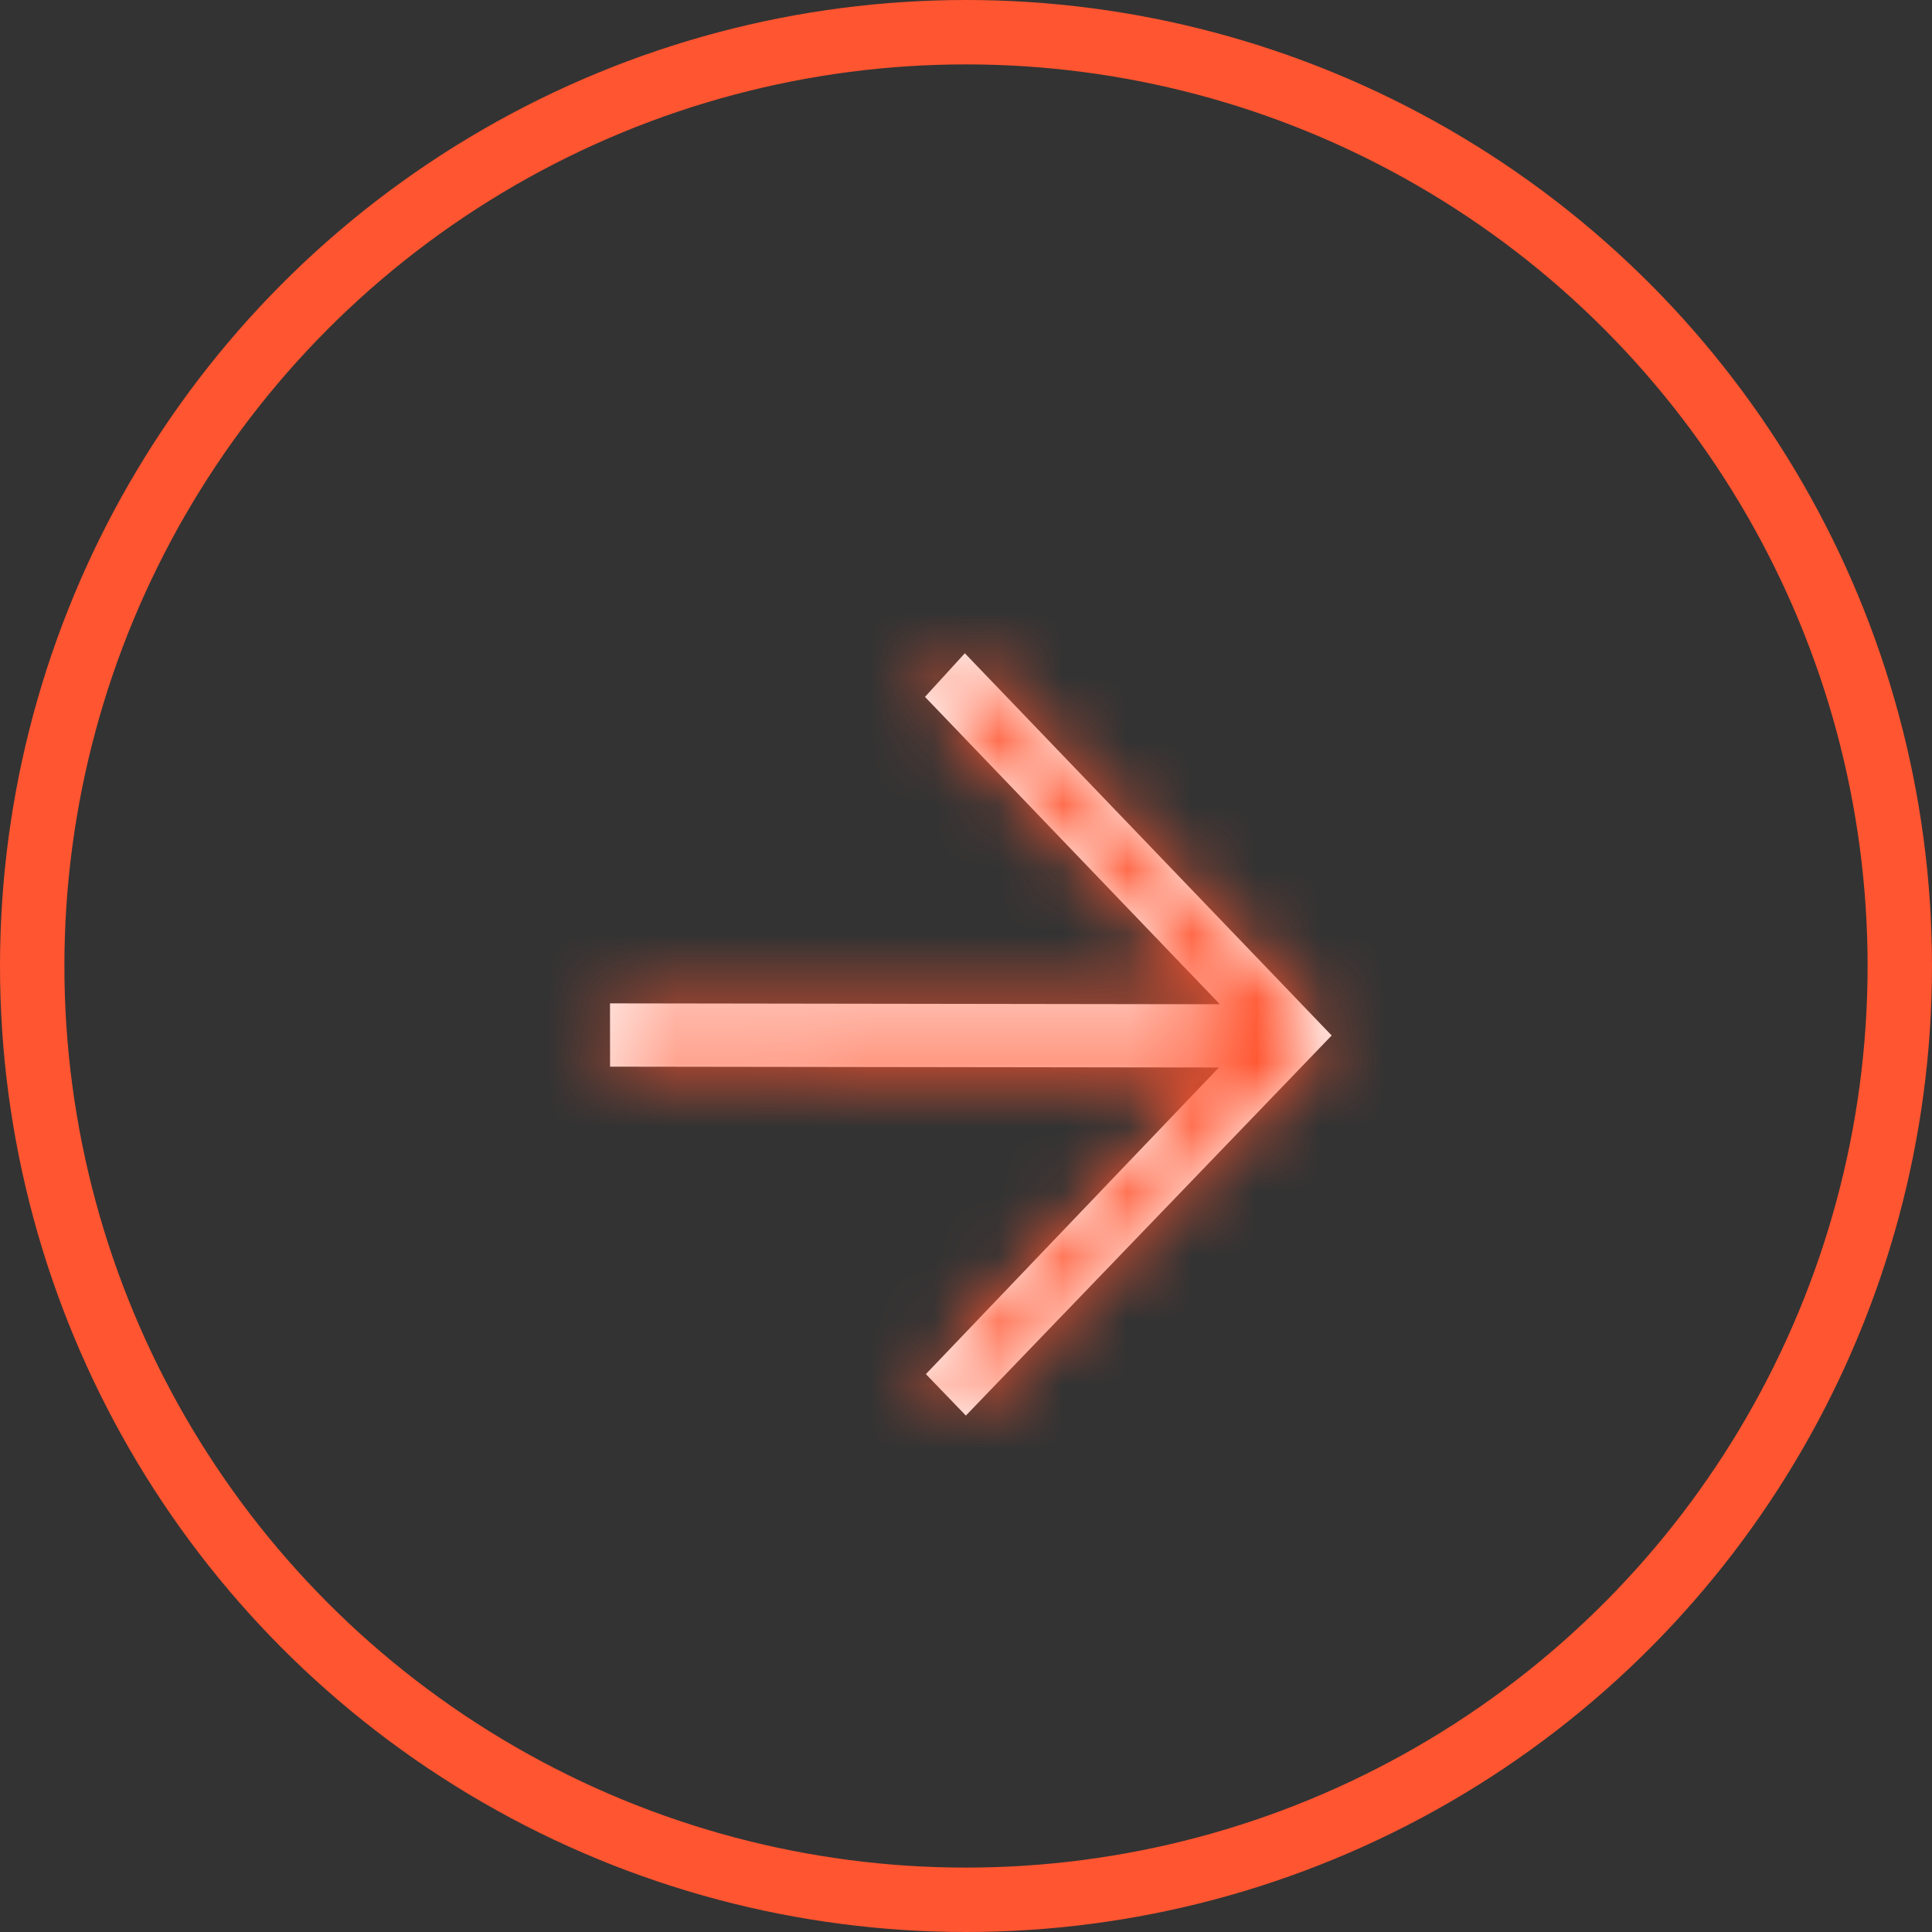
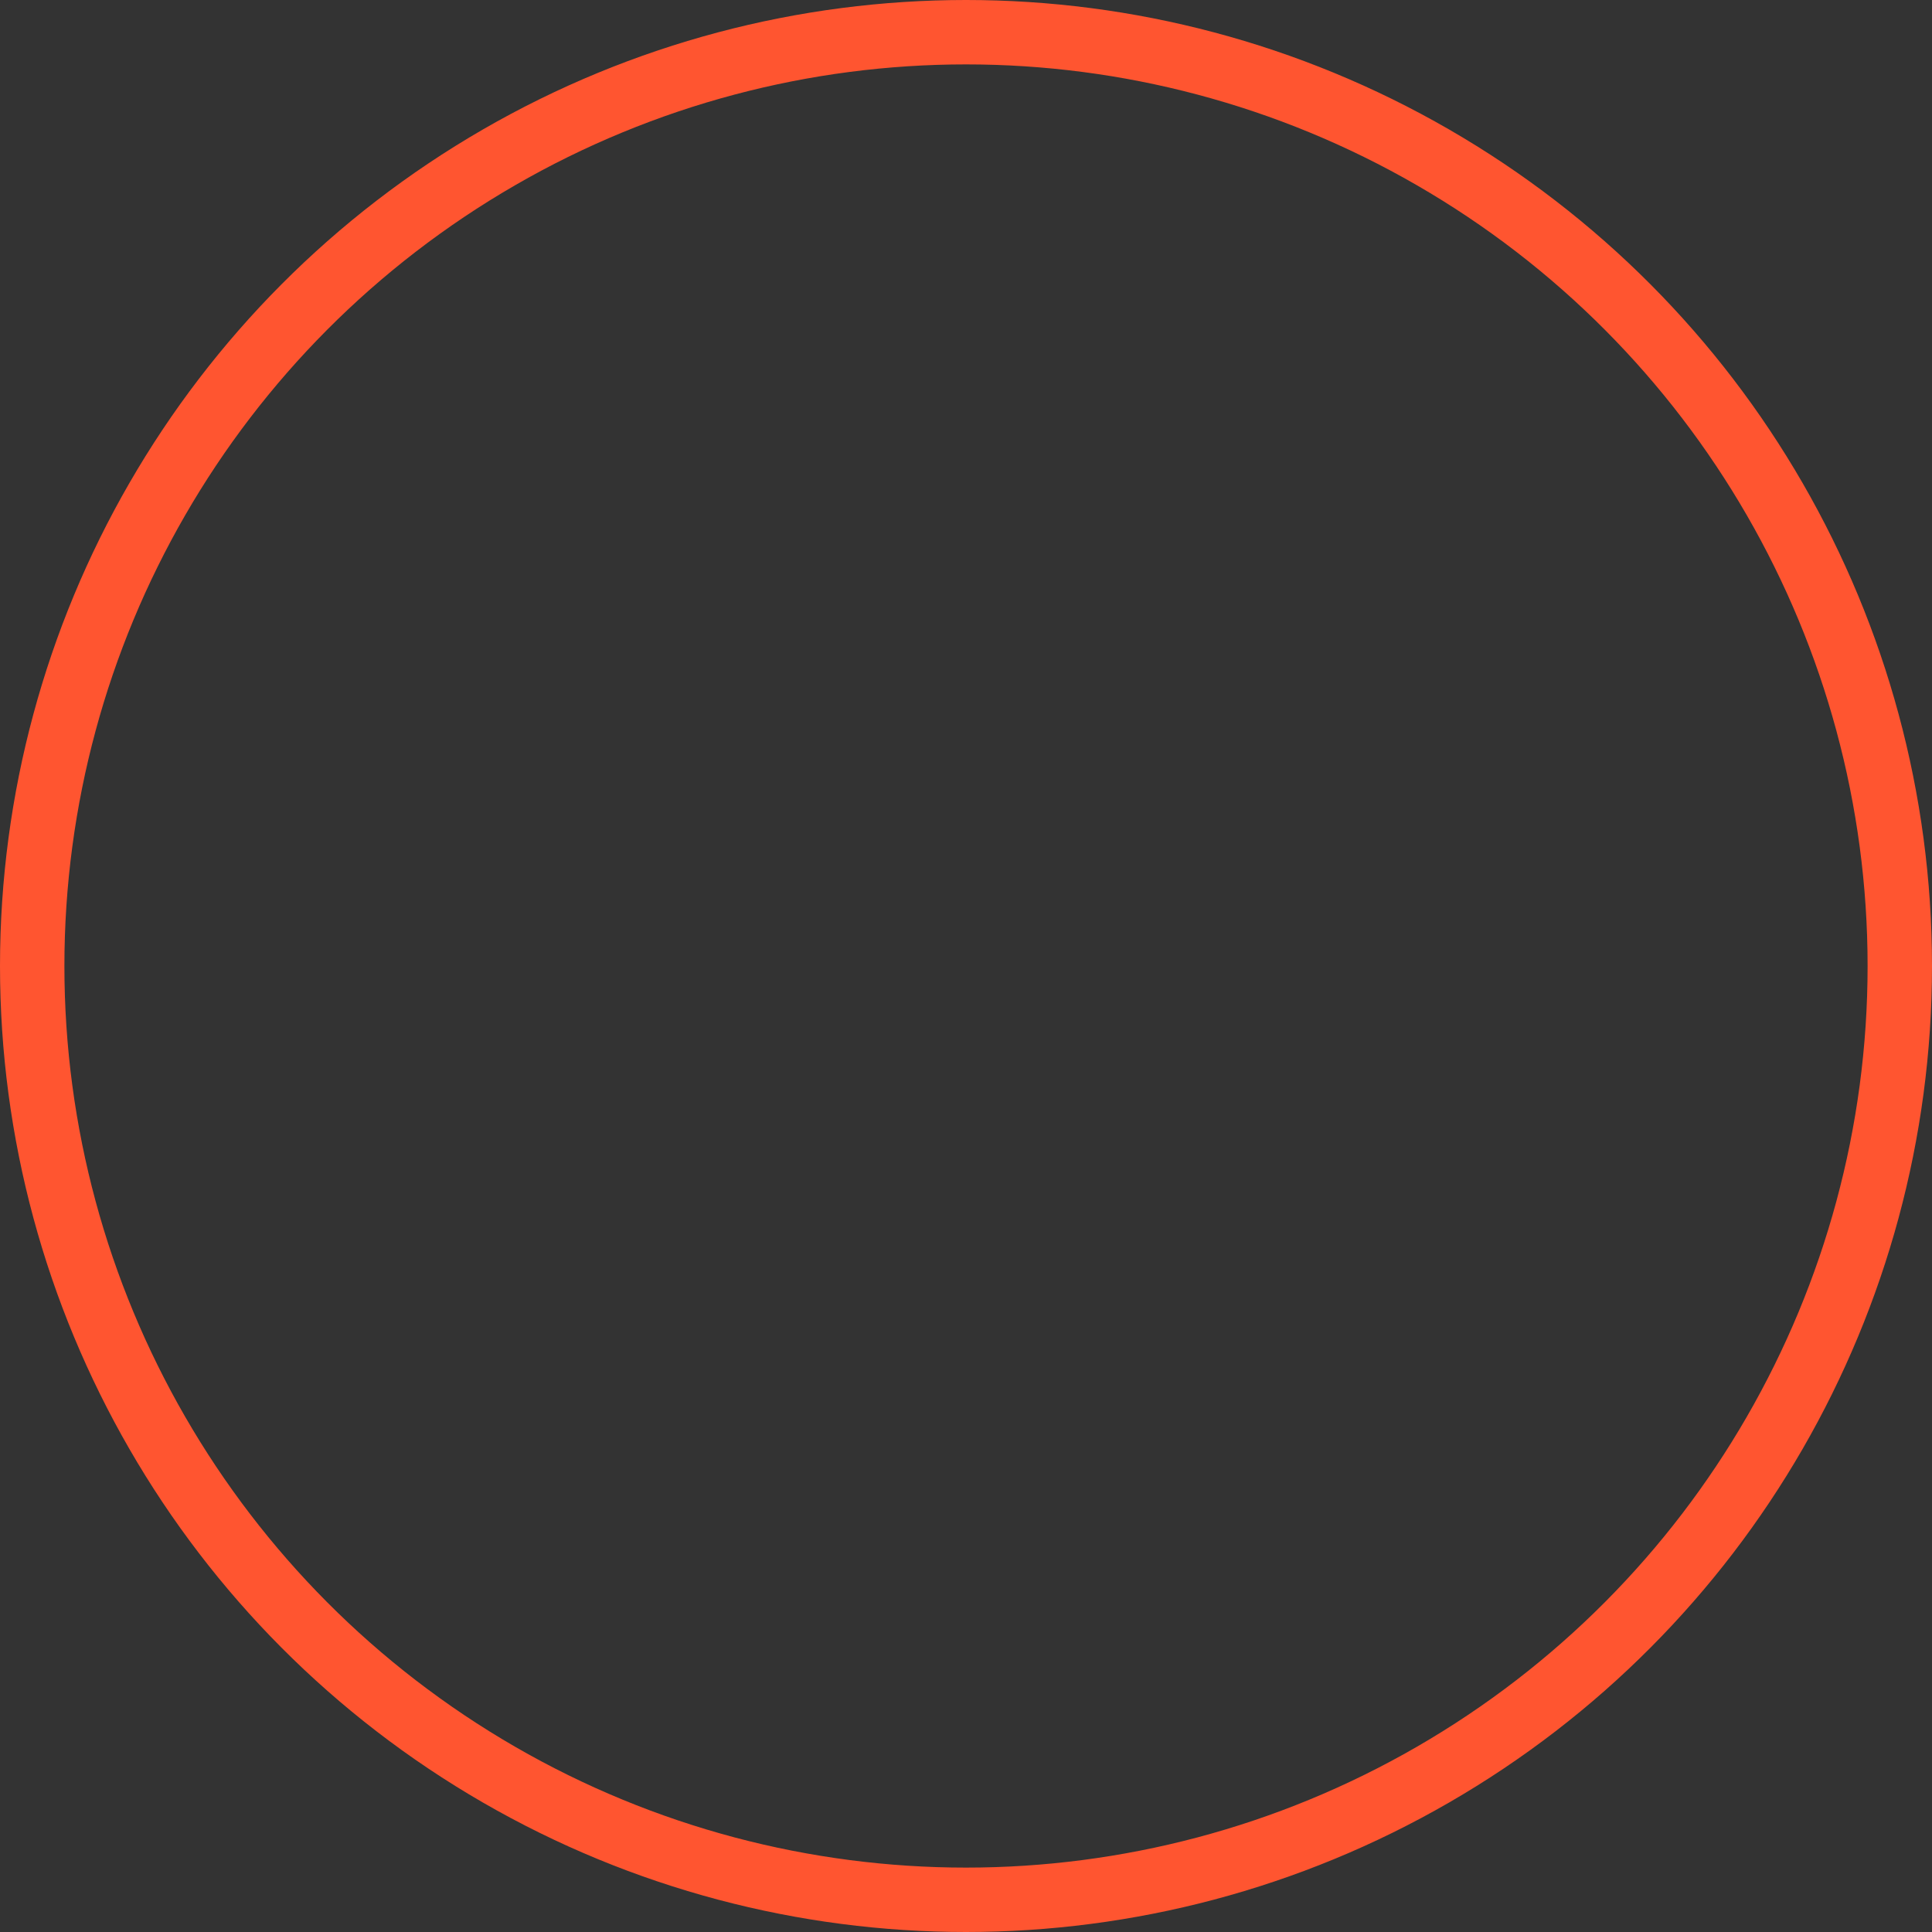
<svg xmlns="http://www.w3.org/2000/svg" width="30" height="30" viewBox="0 0 30 30" fill="none">
  <rect x="0" y="0" width="30" height="30" fill="#333333" stroke="none" />
  <circle cx="15" cy="15" r="14.5" stroke="#FF5530" />
  <mask id="path-2-inside-1_217_3419" fill="white">
-     <path d="M14.363 10.821L18.942 15.594L9.472 15.58L9.473 16.563L18.927 16.576L14.377 21.337L14.998 21.981L20.678 16.079L14.982 10.144L14.363 10.821Z" />
-   </mask>
-   <path d="M14.363 10.821L18.942 15.594L9.472 15.58L9.473 16.563L18.927 16.576L14.377 21.337L14.998 21.981L20.678 16.079L14.982 10.144L14.363 10.821Z" fill="white" />
+     </mask>
  <path d="M14.363 10.821L10.097 6.61L6.154 10.923L10.195 15.136L14.363 10.821ZM18.942 15.594L18.933 21.708L33.131 21.728L23.11 11.279L18.942 15.594ZM9.472 15.58L9.48 9.467L3.58 9.458L3.588 15.589L9.472 15.58ZM9.473 16.563L3.589 16.571L3.597 22.668L9.465 22.676L9.473 16.563ZM18.927 16.576L23.102 20.884L33.041 10.483L18.935 10.463L18.927 16.576ZM14.377 21.337L10.202 17.029L6.071 21.352L10.217 25.66L14.377 21.337ZM14.998 21.981L10.837 26.304L14.998 30.627L19.158 26.304L14.998 21.981ZM20.678 16.079L24.839 20.402L28.994 16.085L24.845 11.762L20.678 16.079ZM14.982 10.144L19.148 5.827L14.879 1.379L10.715 5.934L14.982 10.144ZM10.195 15.136L14.773 19.909L23.11 11.279L18.532 6.505L10.195 15.136ZM18.95 9.481L9.48 9.467L9.464 21.694L18.933 21.708L18.95 9.481ZM3.588 15.589L3.589 16.571L15.357 16.554L15.356 15.572L3.588 15.589ZM9.465 22.676L18.918 22.69L18.935 10.463L9.482 10.449L9.465 22.676ZM14.751 12.269L10.202 17.029L18.553 25.644L23.102 20.884L14.751 12.269ZM10.217 25.66L10.837 26.304L19.158 17.658L18.538 17.014L10.217 25.66ZM19.158 26.304L24.839 20.402L16.517 11.756L10.837 17.658L19.158 26.304ZM24.845 11.762L19.148 5.827L10.815 14.461L16.511 20.396L24.845 11.762ZM10.715 5.934L10.097 6.61L18.63 15.031L19.248 14.354L10.715 5.934Z" fill="#FF5530" mask="url(#path-2-inside-1_217_3419)" />
</svg>